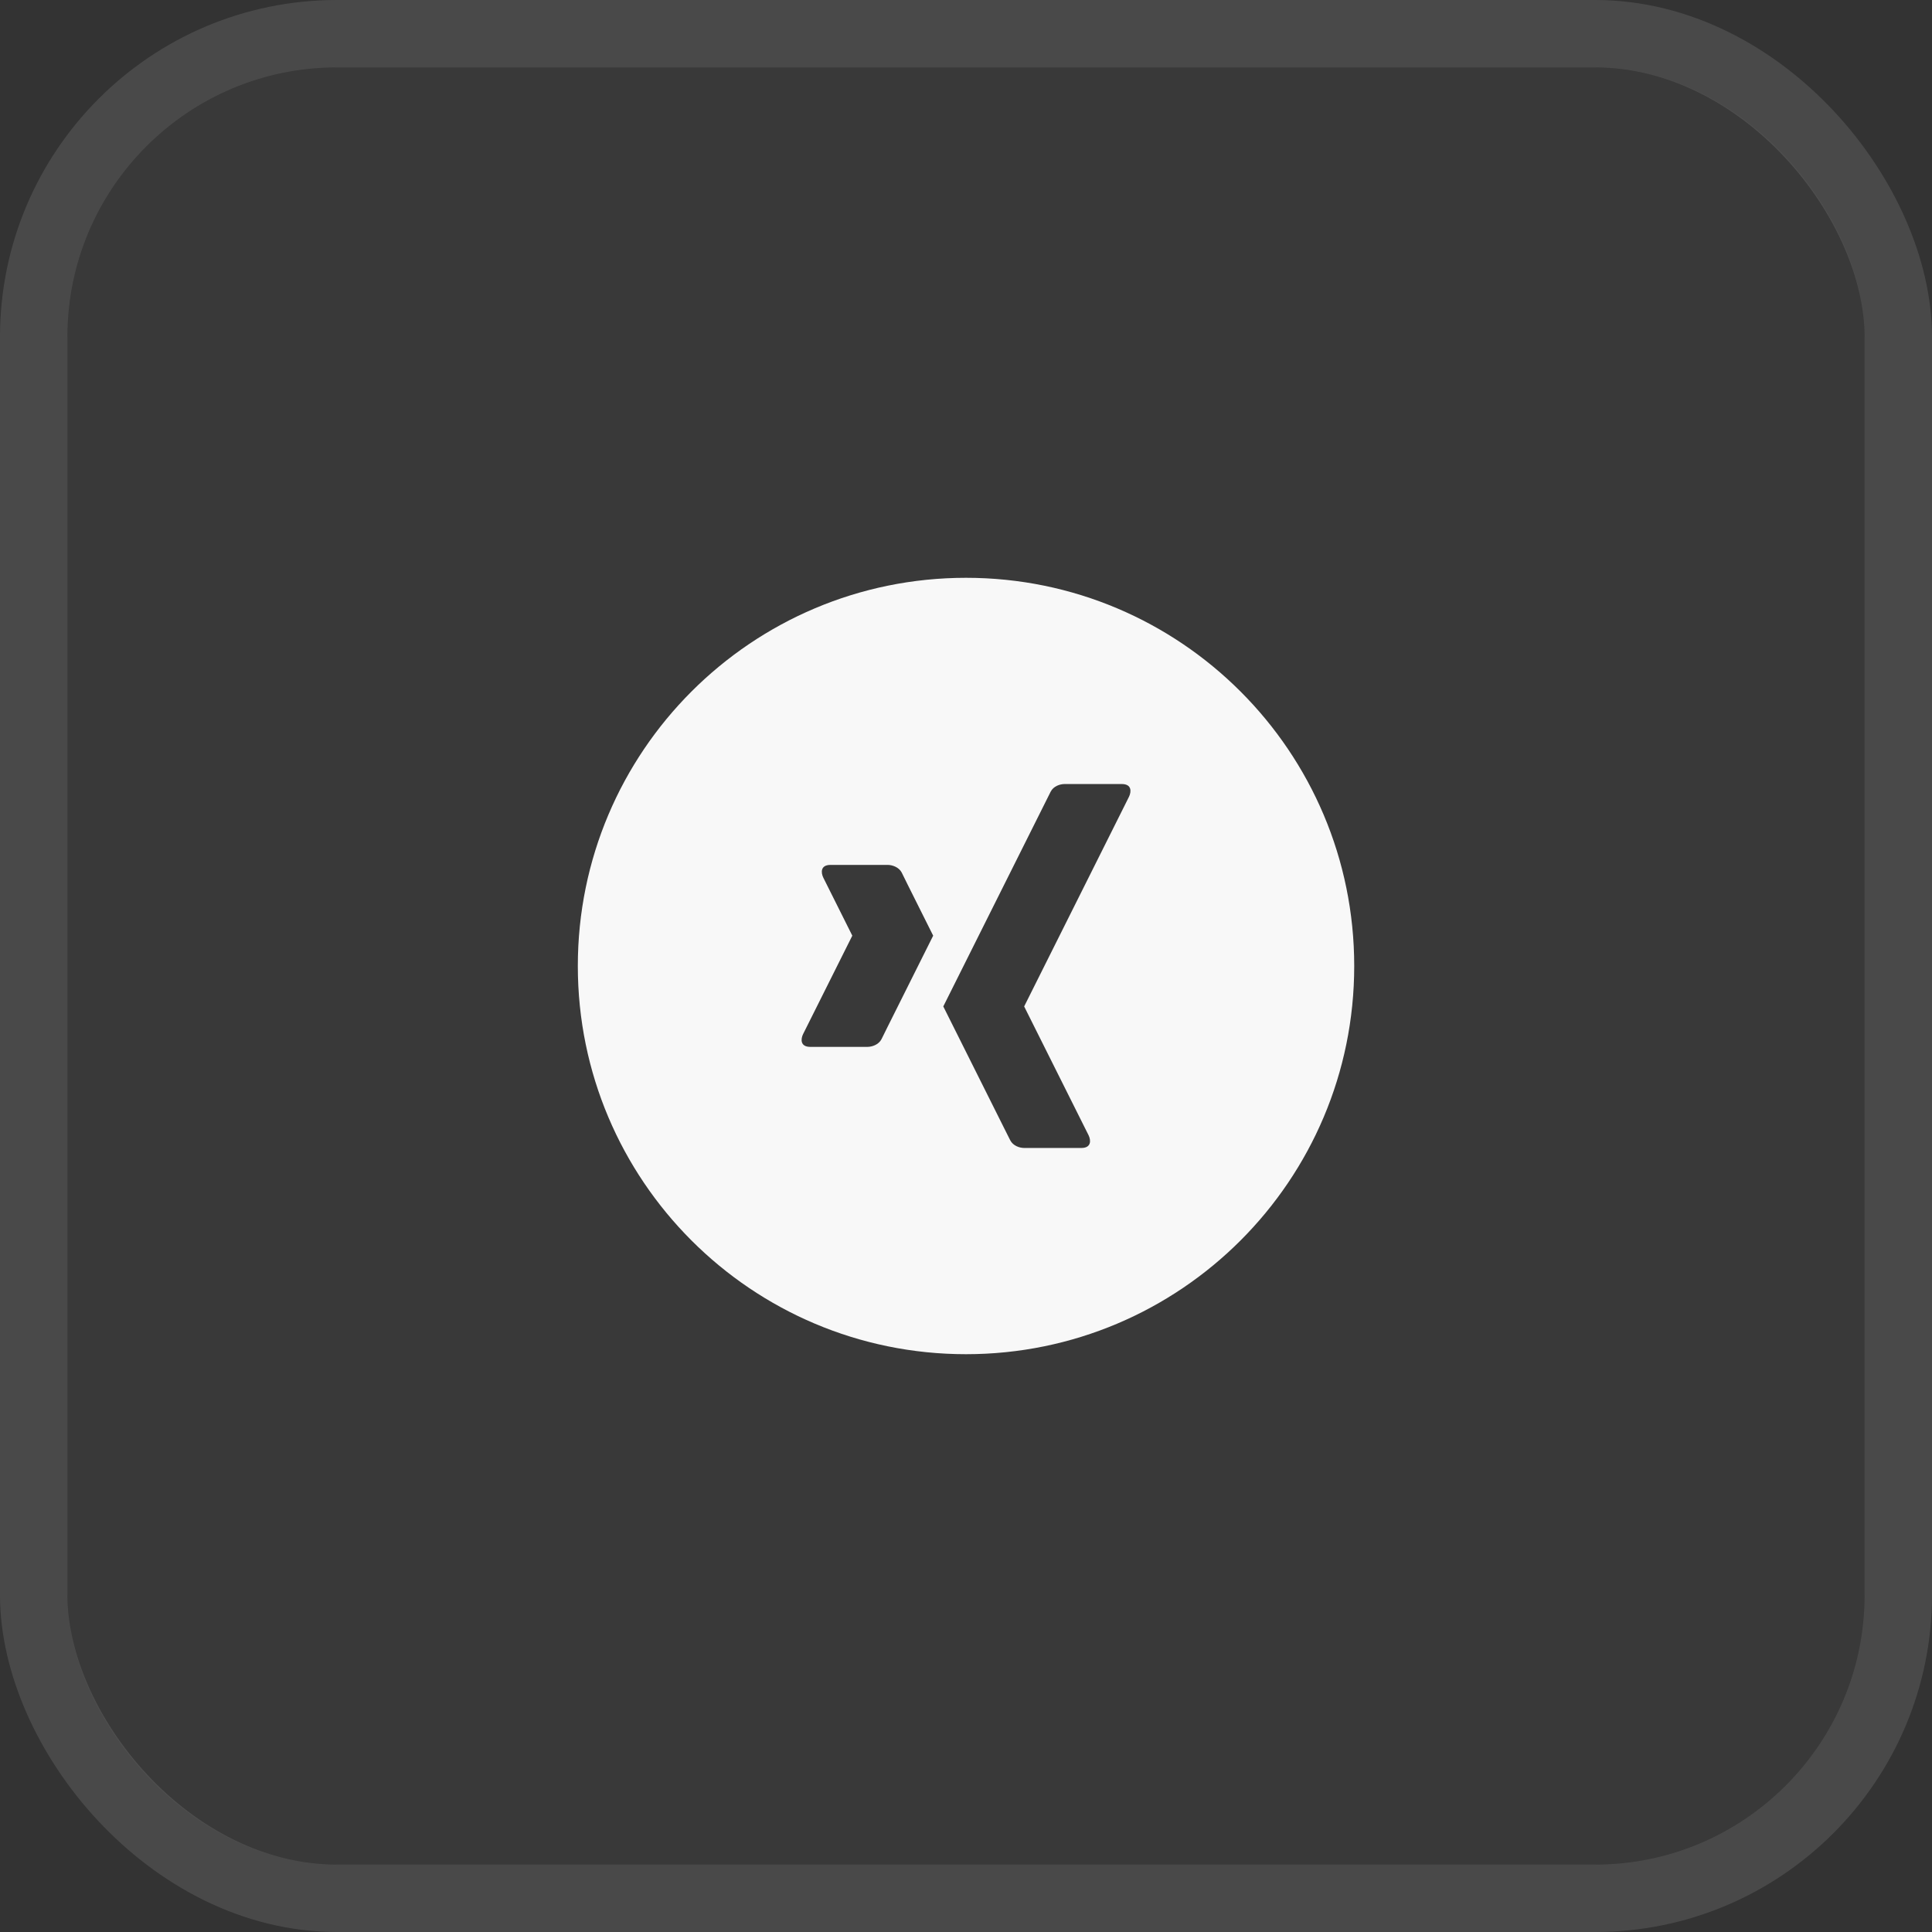
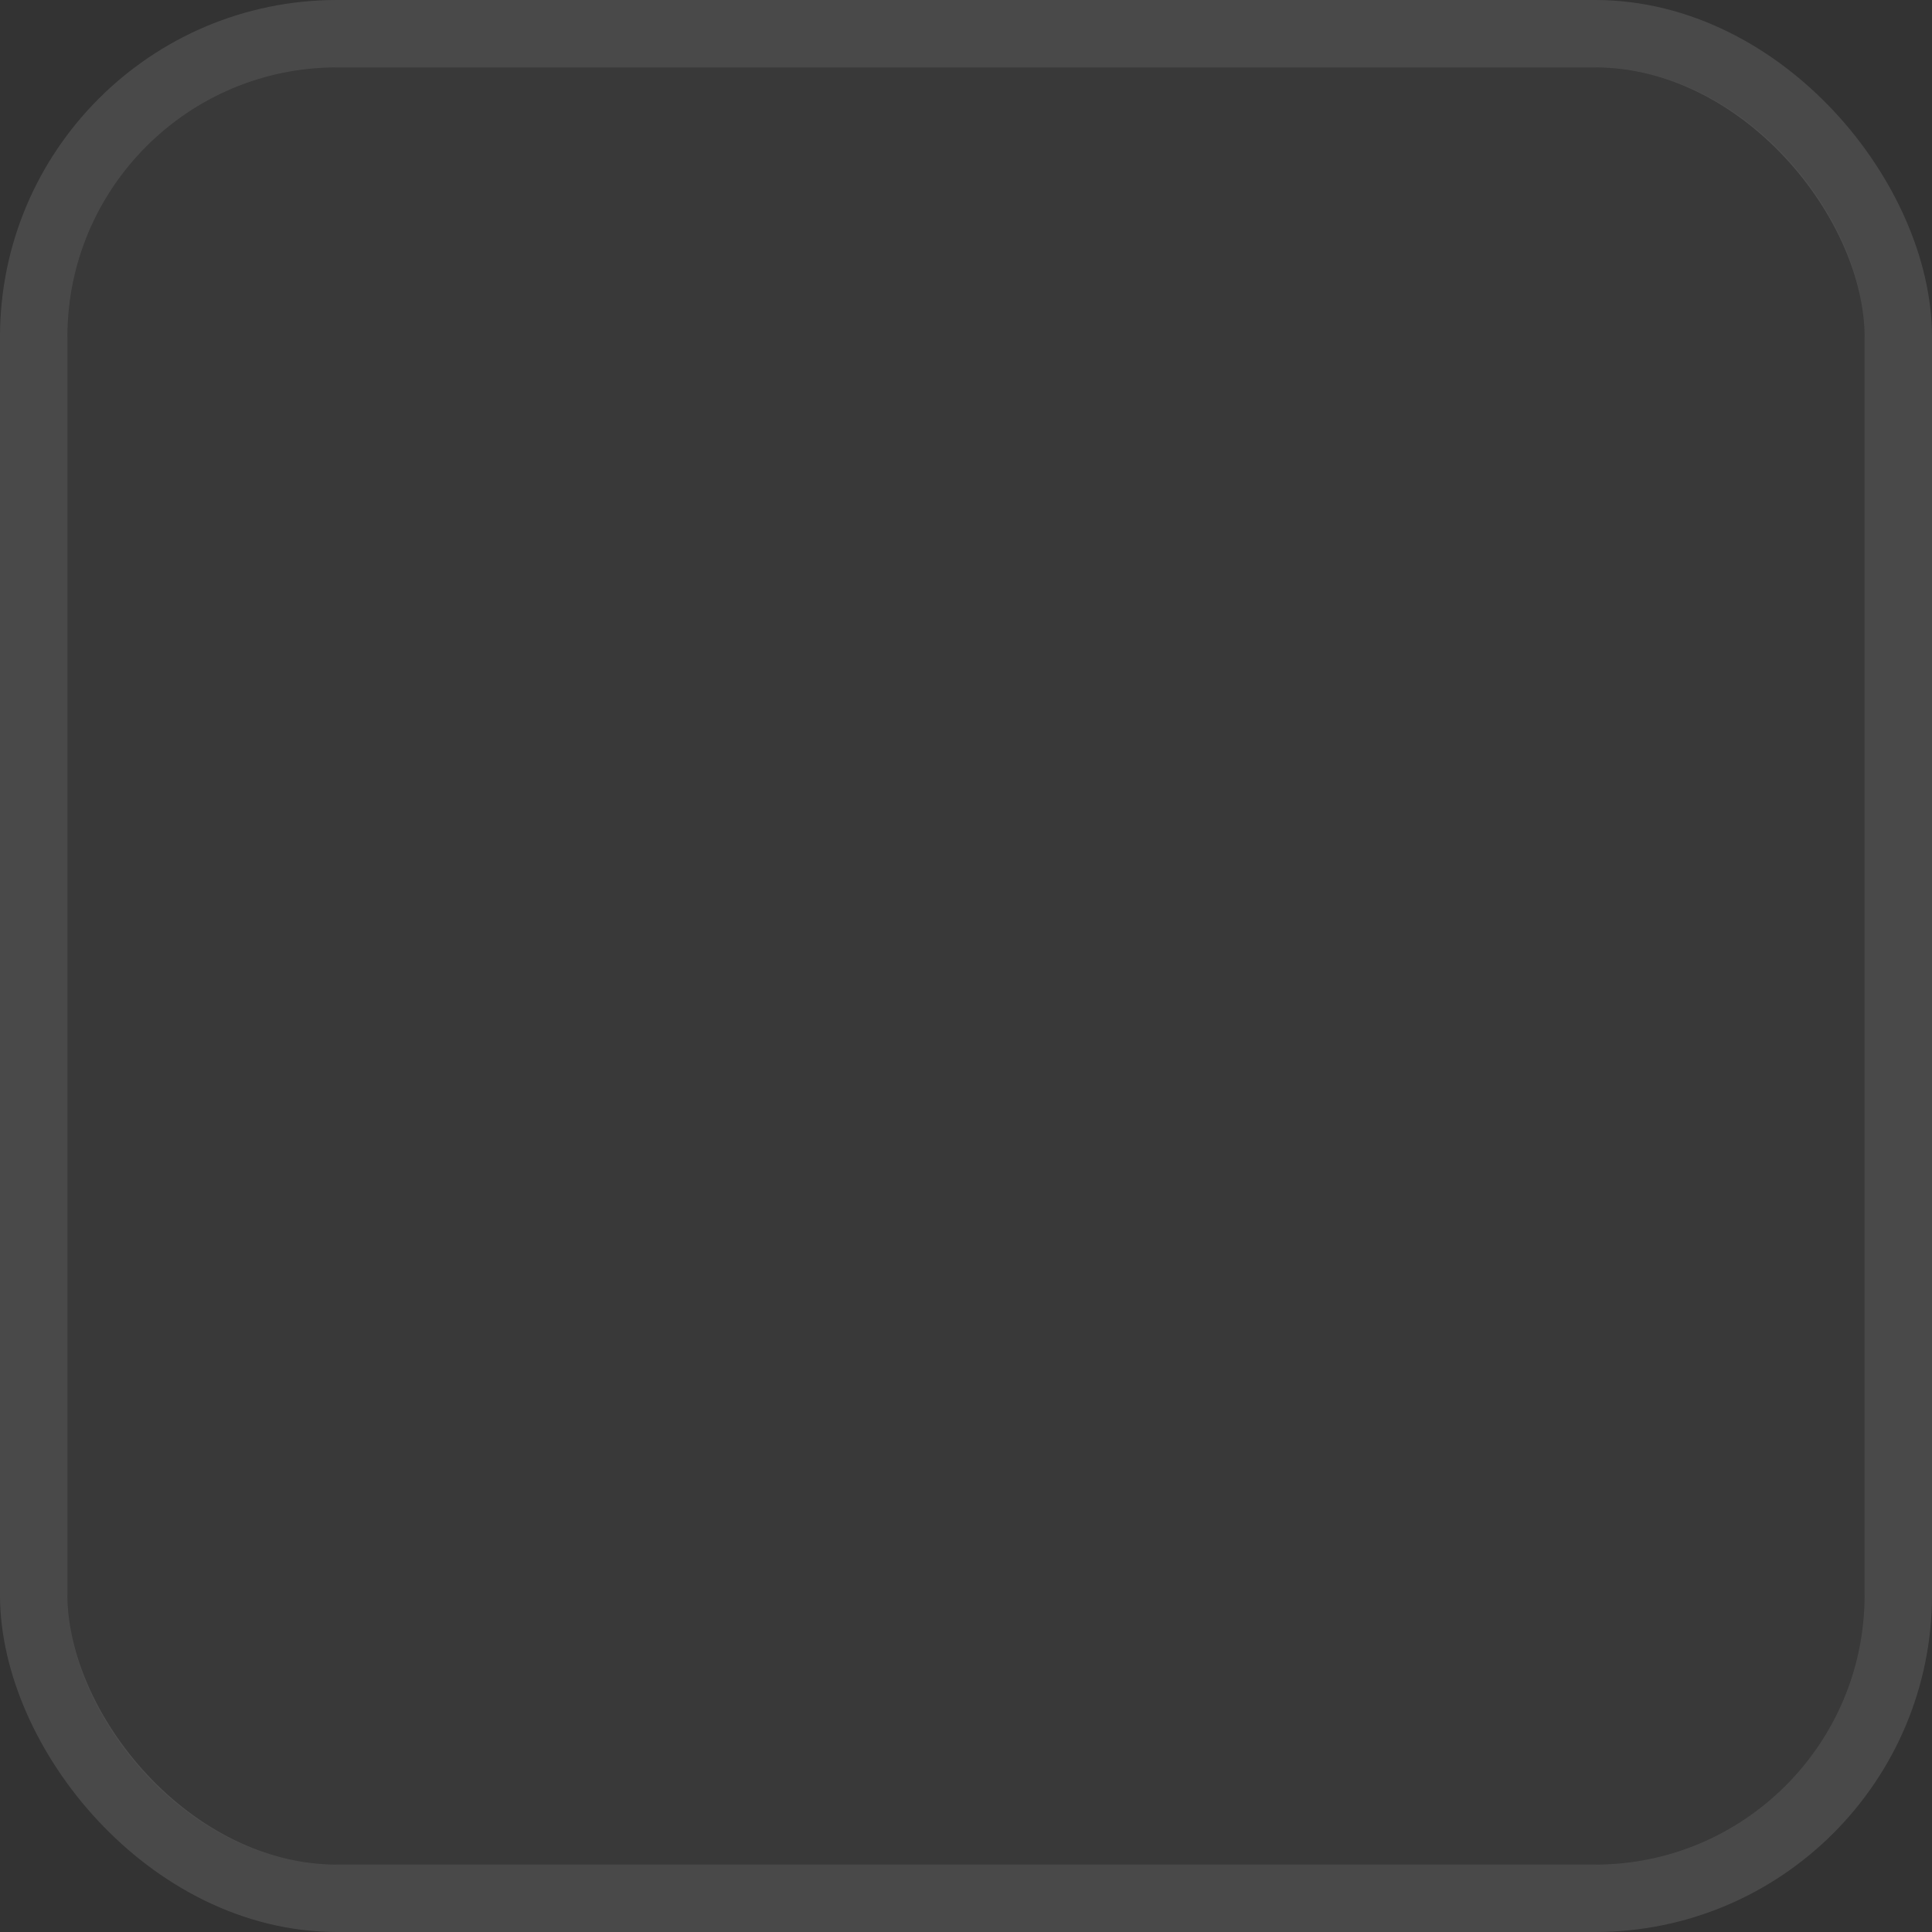
<svg xmlns="http://www.w3.org/2000/svg" width="86" height="86" viewBox="0 0 86 86" fill="none">
  <rect x="0" y="0" width="86" height="86" fill="#333333" stroke="none" />
  <rect x="3" y="3" width="80" height="80" rx="12" fill="white" fill-opacity="0.03" />
  <rect x="1.5" y="1.5" width="83" height="83" rx="13.5" stroke="white" stroke-opacity="0.11" stroke-width="3" />
  <g clip-path="url(#clip0_884_705)">
-     <path d="M43.001 25.72C33.457 25.72 25.721 33.456 25.721 43C25.721 52.544 33.457 60.28 43.001 60.28C52.544 60.28 60.281 52.544 60.281 43C60.281 33.456 52.544 25.72 43.001 25.72ZM39.514 45.7L39.239 46.256C39.111 46.505 38.814 46.6 38.614 46.6H36.069C35.619 46.6 35.639 46.256 35.748 46.031L35.914 45.7L37.939 41.65L36.814 39.4L36.648 39.067C36.539 38.842 36.519 38.5 36.969 38.5H39.514C39.714 38.5 40.011 38.595 40.139 38.842L40.414 39.4L41.539 41.65L39.514 45.7ZM50.255 35.467L50.089 35.8L45.589 44.8L48.289 50.2L48.455 50.531C48.566 50.756 48.584 51.1 48.134 51.1H45.589C45.388 51.1 45.094 51.005 44.968 50.756L44.689 50.2L41.989 44.8L46.489 35.8L46.768 35.242C46.892 34.994 47.186 34.9 47.389 34.9H49.934C50.384 34.9 50.364 35.242 50.255 35.467Z" fill="#F8F8F8" />
-   </g>
+     </g>
  <defs>
    <clipPath id="clip0_884_705">
      <rect width="36" height="36" fill="white" transform="translate(25 25)" />
    </clipPath>
  </defs>
</svg>